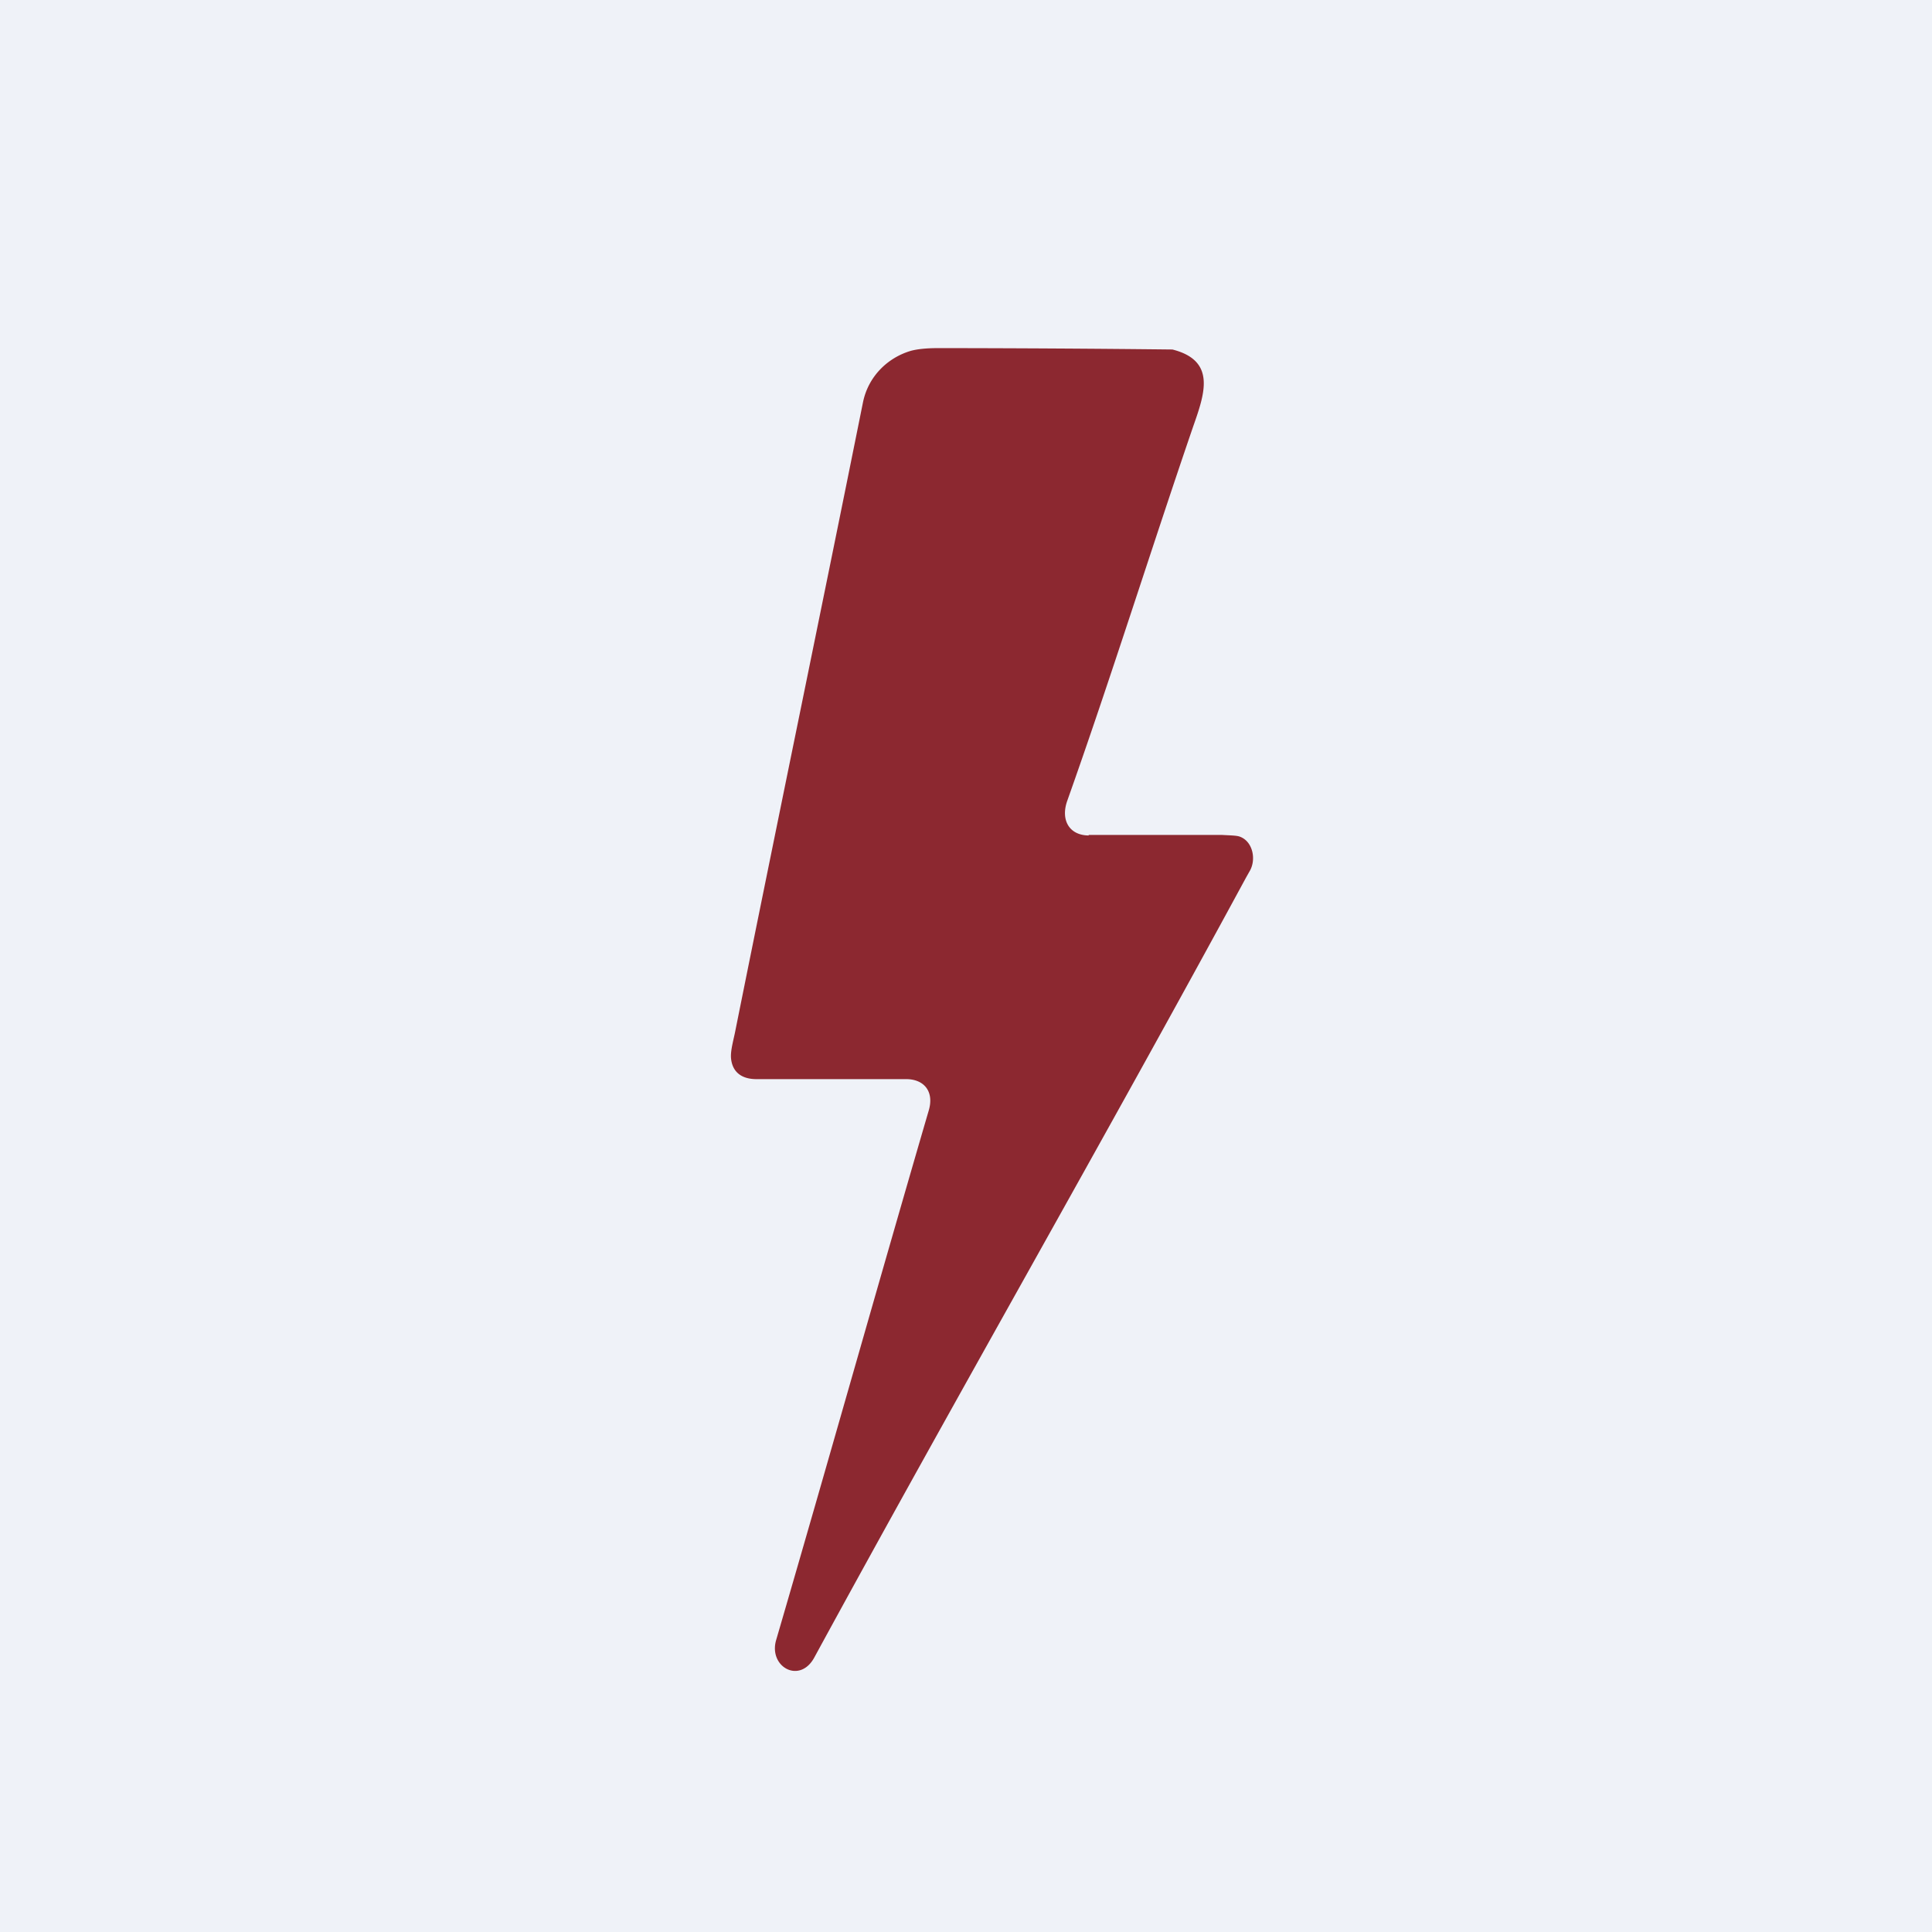
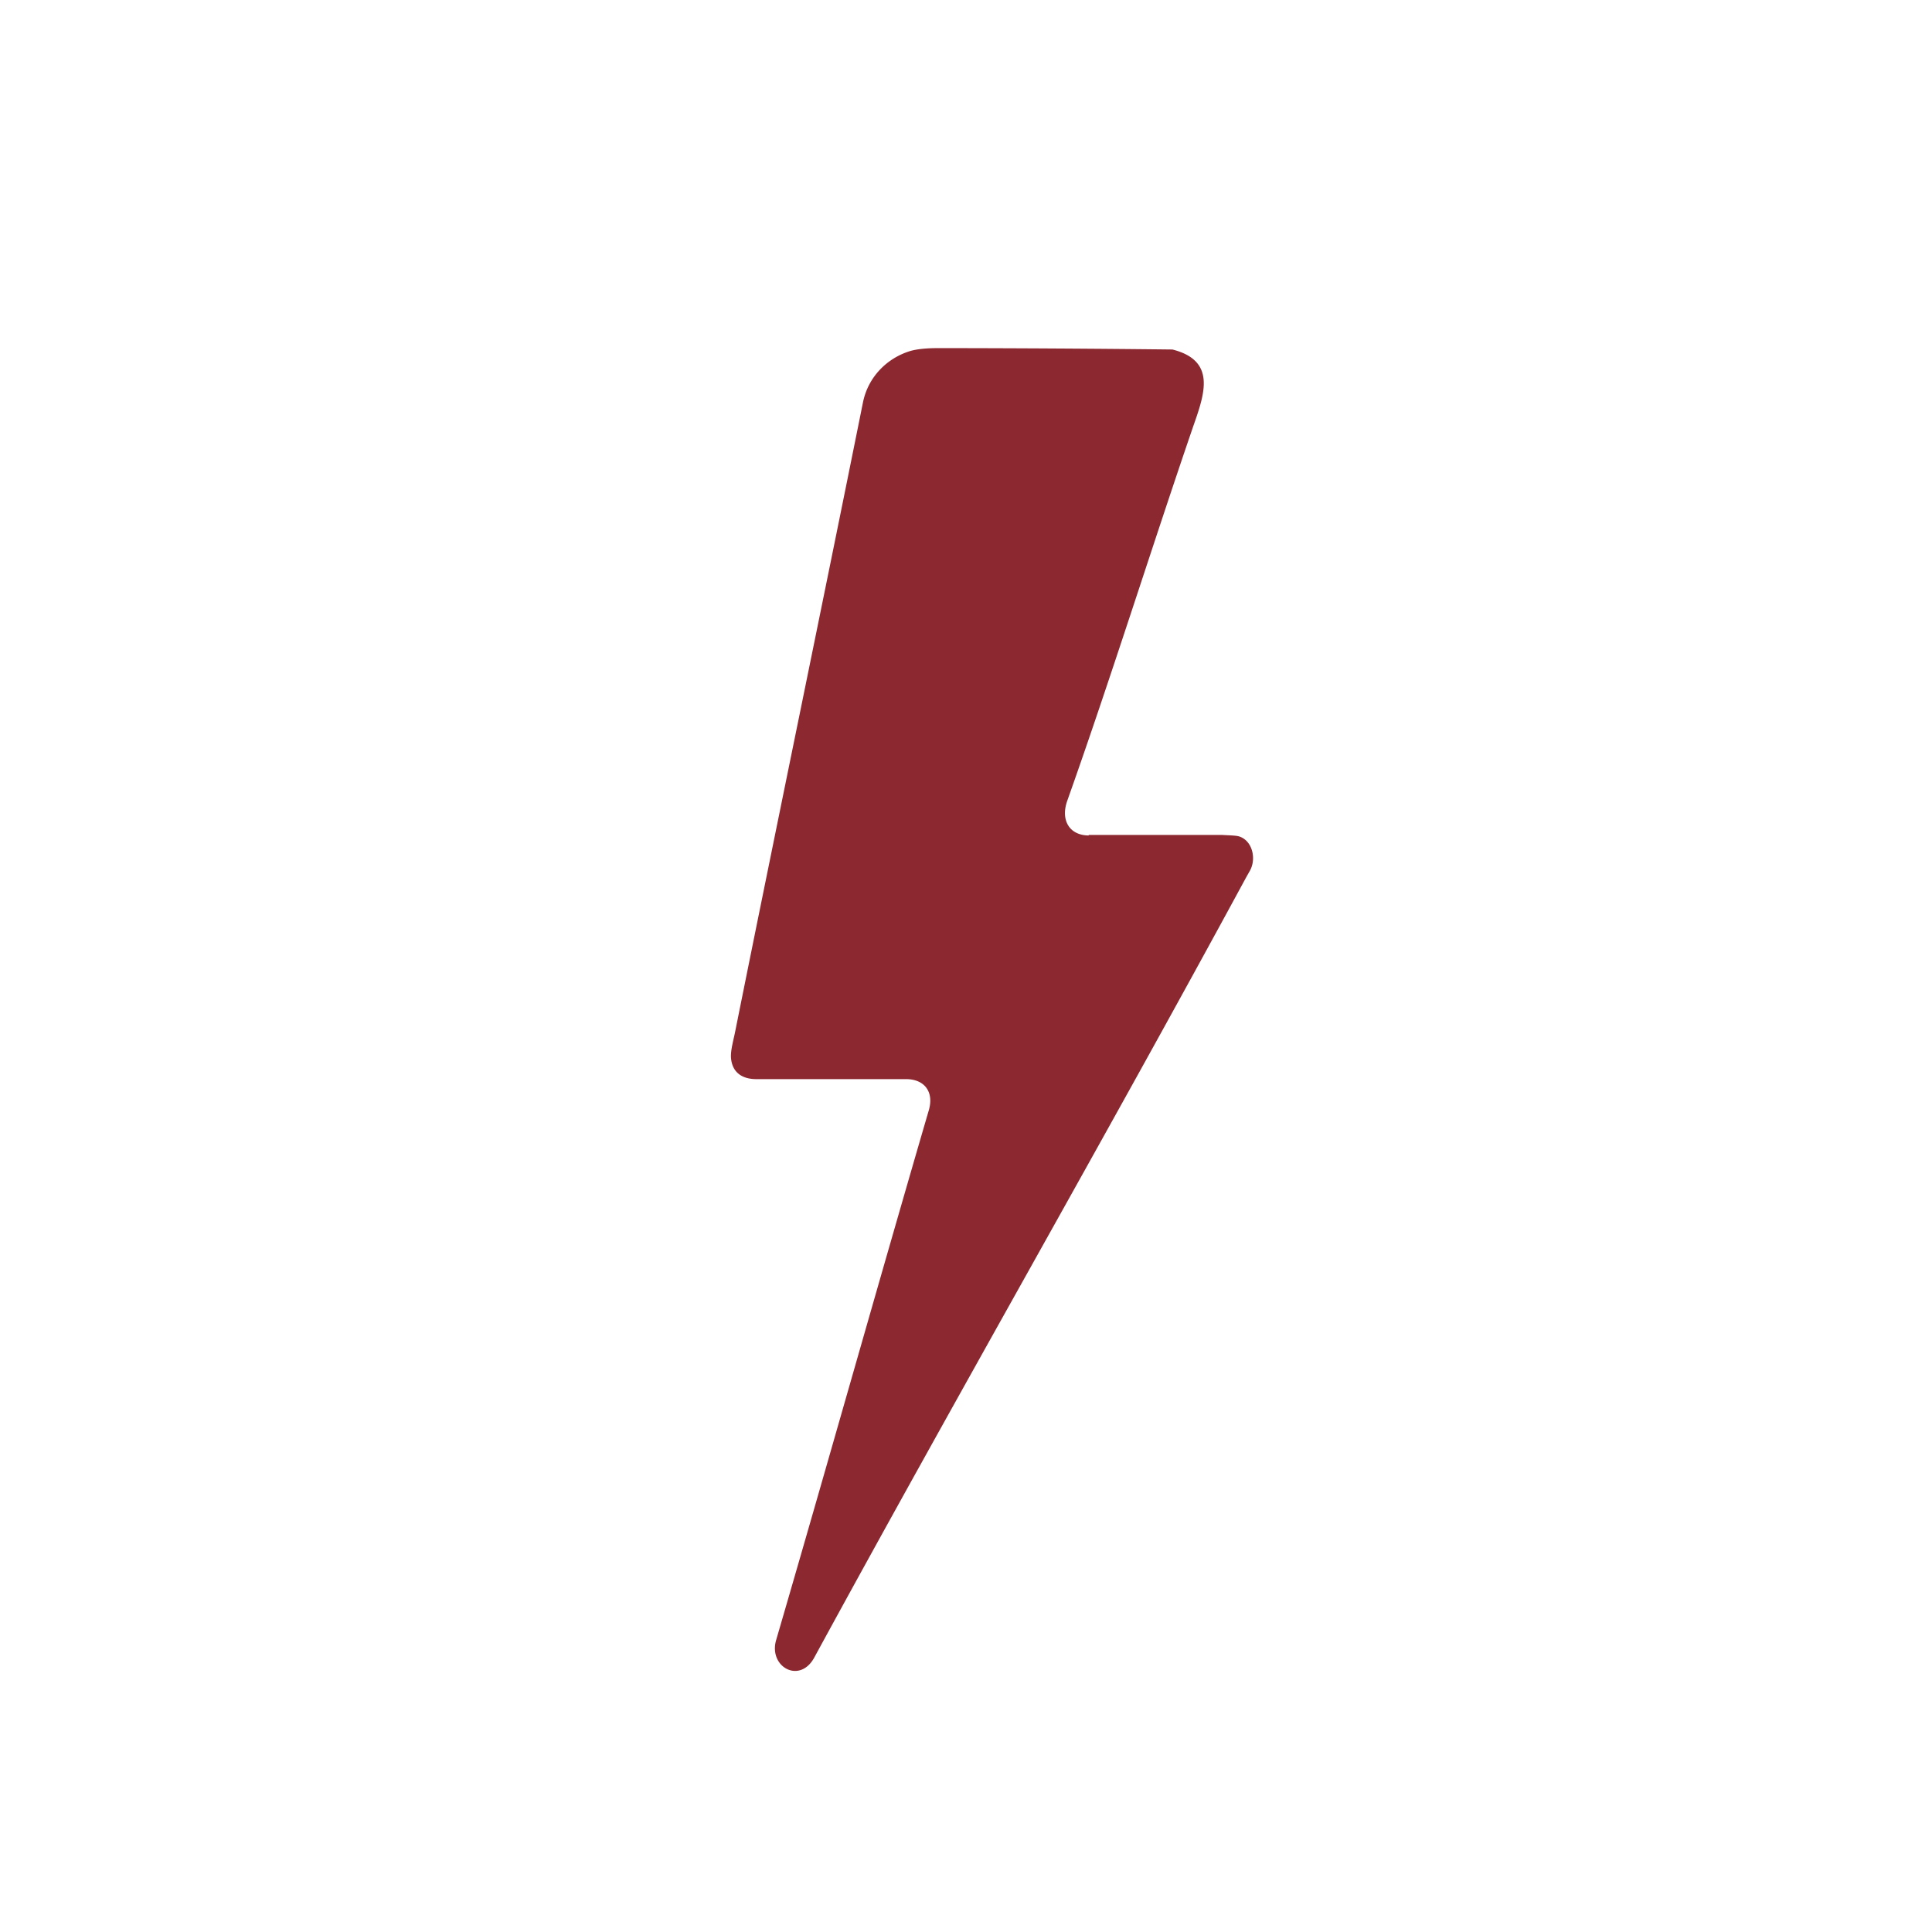
<svg xmlns="http://www.w3.org/2000/svg" viewBox="0 0 55.5 55.5">
-   <path d="M 0,0 H 55.5 V 55.5 H 0 Z" fill="rgb(239, 242, 248)" />
  <path d="M 31.27,23.985 H 35.1 C 35.37,24 35.54,24 35.63,24.04 C 35.99,24.18 36.1,24.7 35.89,25.04 L 35.8,25.2 C 31.67,32.82 27.54,40 23.4,47.6 C 22.98,48.4 22.06,47.88 22.3,47.1 C 23.76,42.1 25.22,36.9 26.68,31.9 C 26.84,31.36 26.55,31 26.03,31 H 21.73 C 21.33,31 21.04,30.82 21,30.4 C 20.98,30.17 21.08,29.85 21.13,29.58 C 22.35,23.51 23.57,17.63 24.79,11.56 C 24.94,10.82 25.49,10.28 26.16,10.08 C 26.34,10.03 26.6,10 26.96,10 A 653.86,653.86 0 0,1 33.68,10.04 C 34.94,10.36 34.61,11.3 34.28,12.24 C 33.1,15.68 31.88,19.57 30.66,23 C 30.46,23.56 30.72,24 31.28,24 Z" fill="rgb(140, 40, 48)" />
</svg>